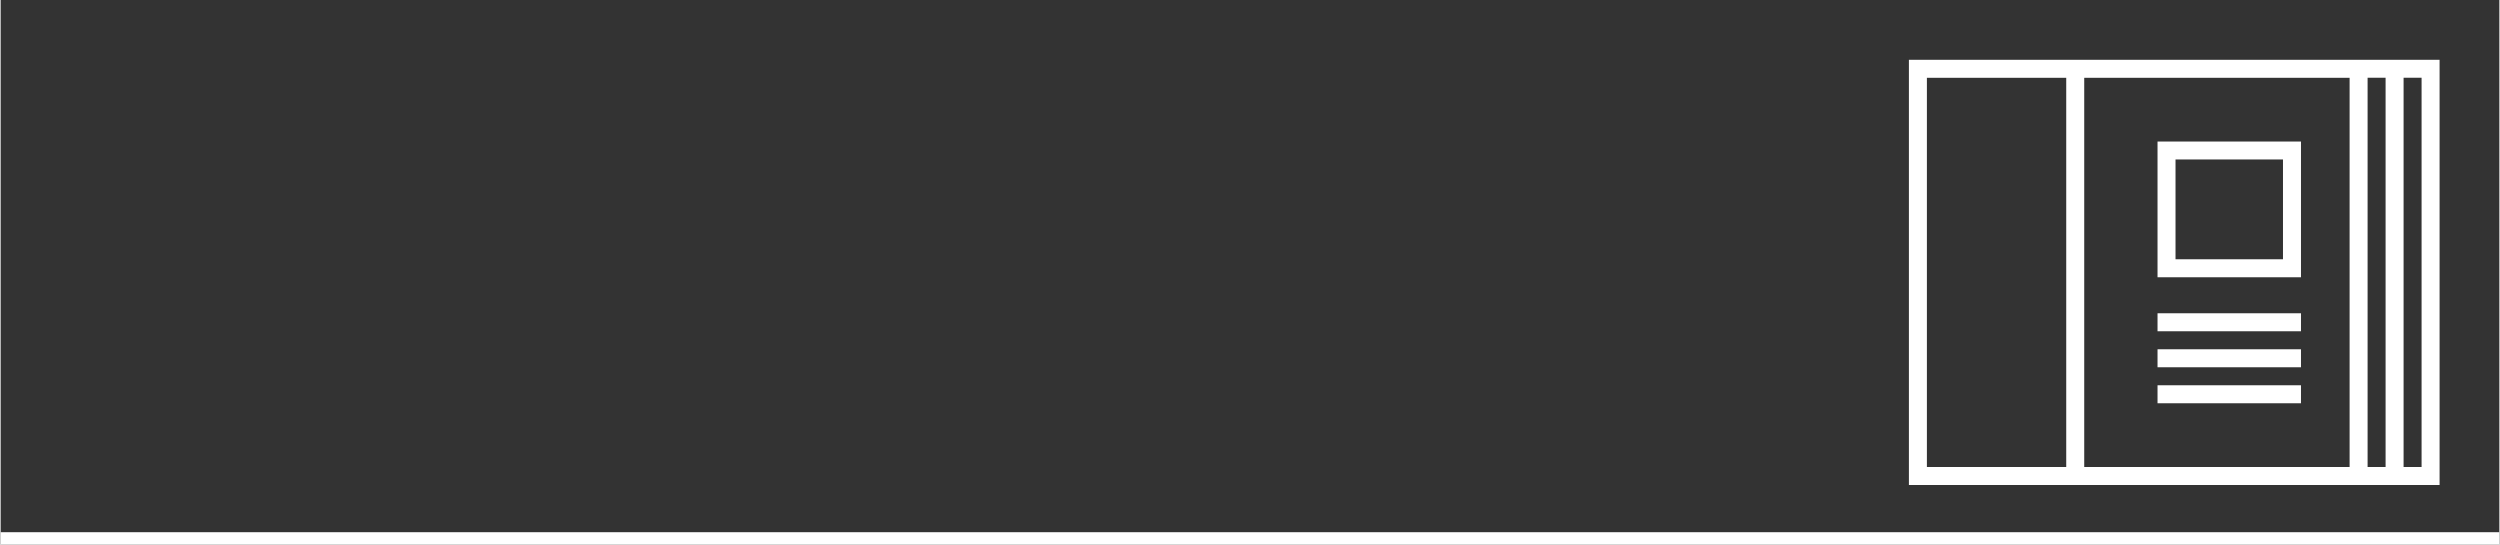
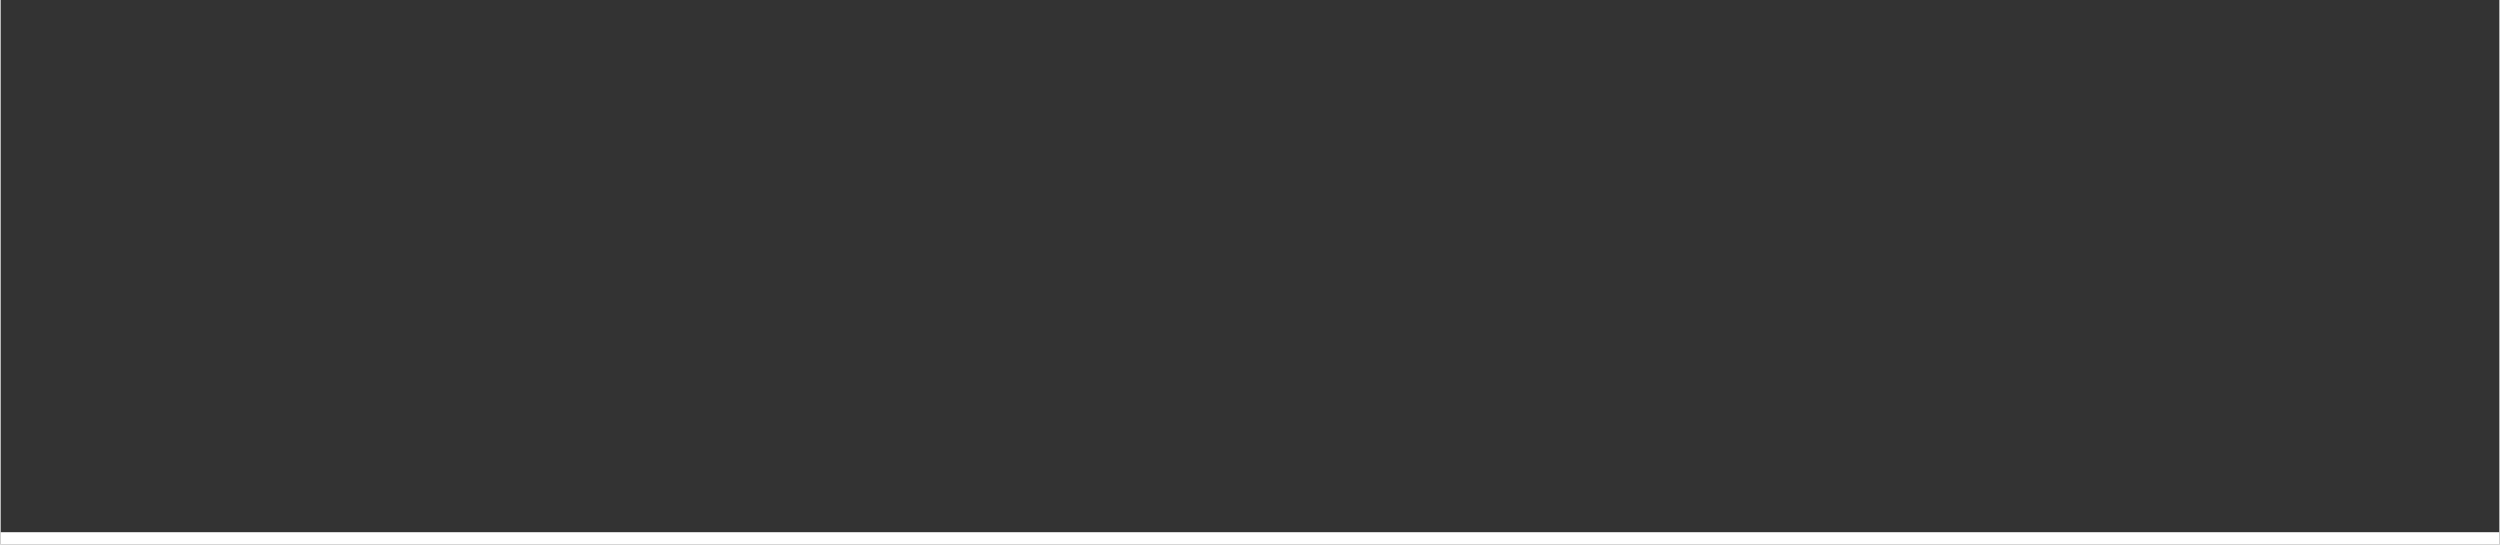
<svg xmlns="http://www.w3.org/2000/svg" xml:space="preserve" width="2492px" height="543px" style="shape-rendering:geometricPrecision; text-rendering:geometricPrecision; image-rendering:optimizeQuality; fill-rule:evenodd; clip-rule:evenodd" viewBox="0 0 7722853 1683655">
  <rect x="0" y="0" width="7722853" height="1683655" fill="#333333" stroke="none" />
  <defs>
    <style type="text/css">  .fil0 {fill:none} .fil1 {fill:white}  </style>
  </defs>
  <g id="Слой_x0020_1">
    <g id="_1928395555920">
-       <polygon class="fil0" points="7722853,0 0,0 0,1683655 7722853,1683655 " />
      <polygon class="fil1" points="0,1683655 7722853,1683655 7722853,1644982 0,1644982 " />
-       <path class="fil1" d="M5897928 184745c546727,0 1093454,0 1640181,0l0 1314166c-546727,0 -1093454,0 -1640181,0l0 -1314166zm541874 55619l0 1202927 820211 0 0 -1202927 -820211 0zm-55619 1202927l0 -1202927 -430636 0 0 1202927 430636 0zm725552 -1005951l0 419644 -443372 0c0,-139882 0,-279761 0,-419644 147792,0 295580,0 443372,0zm-443372 808978l0 -55619 443372 0 0 55619 -443372 0zm0 -111238l0 -55619 443372 0 0 55619 -443372 0zm0 -111238l0 -55619 443372 0 0 55619 -443372 0zm387753 -222477l0 -308405 -332134 0 0 308405 332134 0zm428373 -561001l-55619 0 0 1202927 55619 0 0 -1202927zm-111238 0l-55619 0 0 1202927 55619 0 0 -1202927z" />
    </g>
  </g>
</svg>